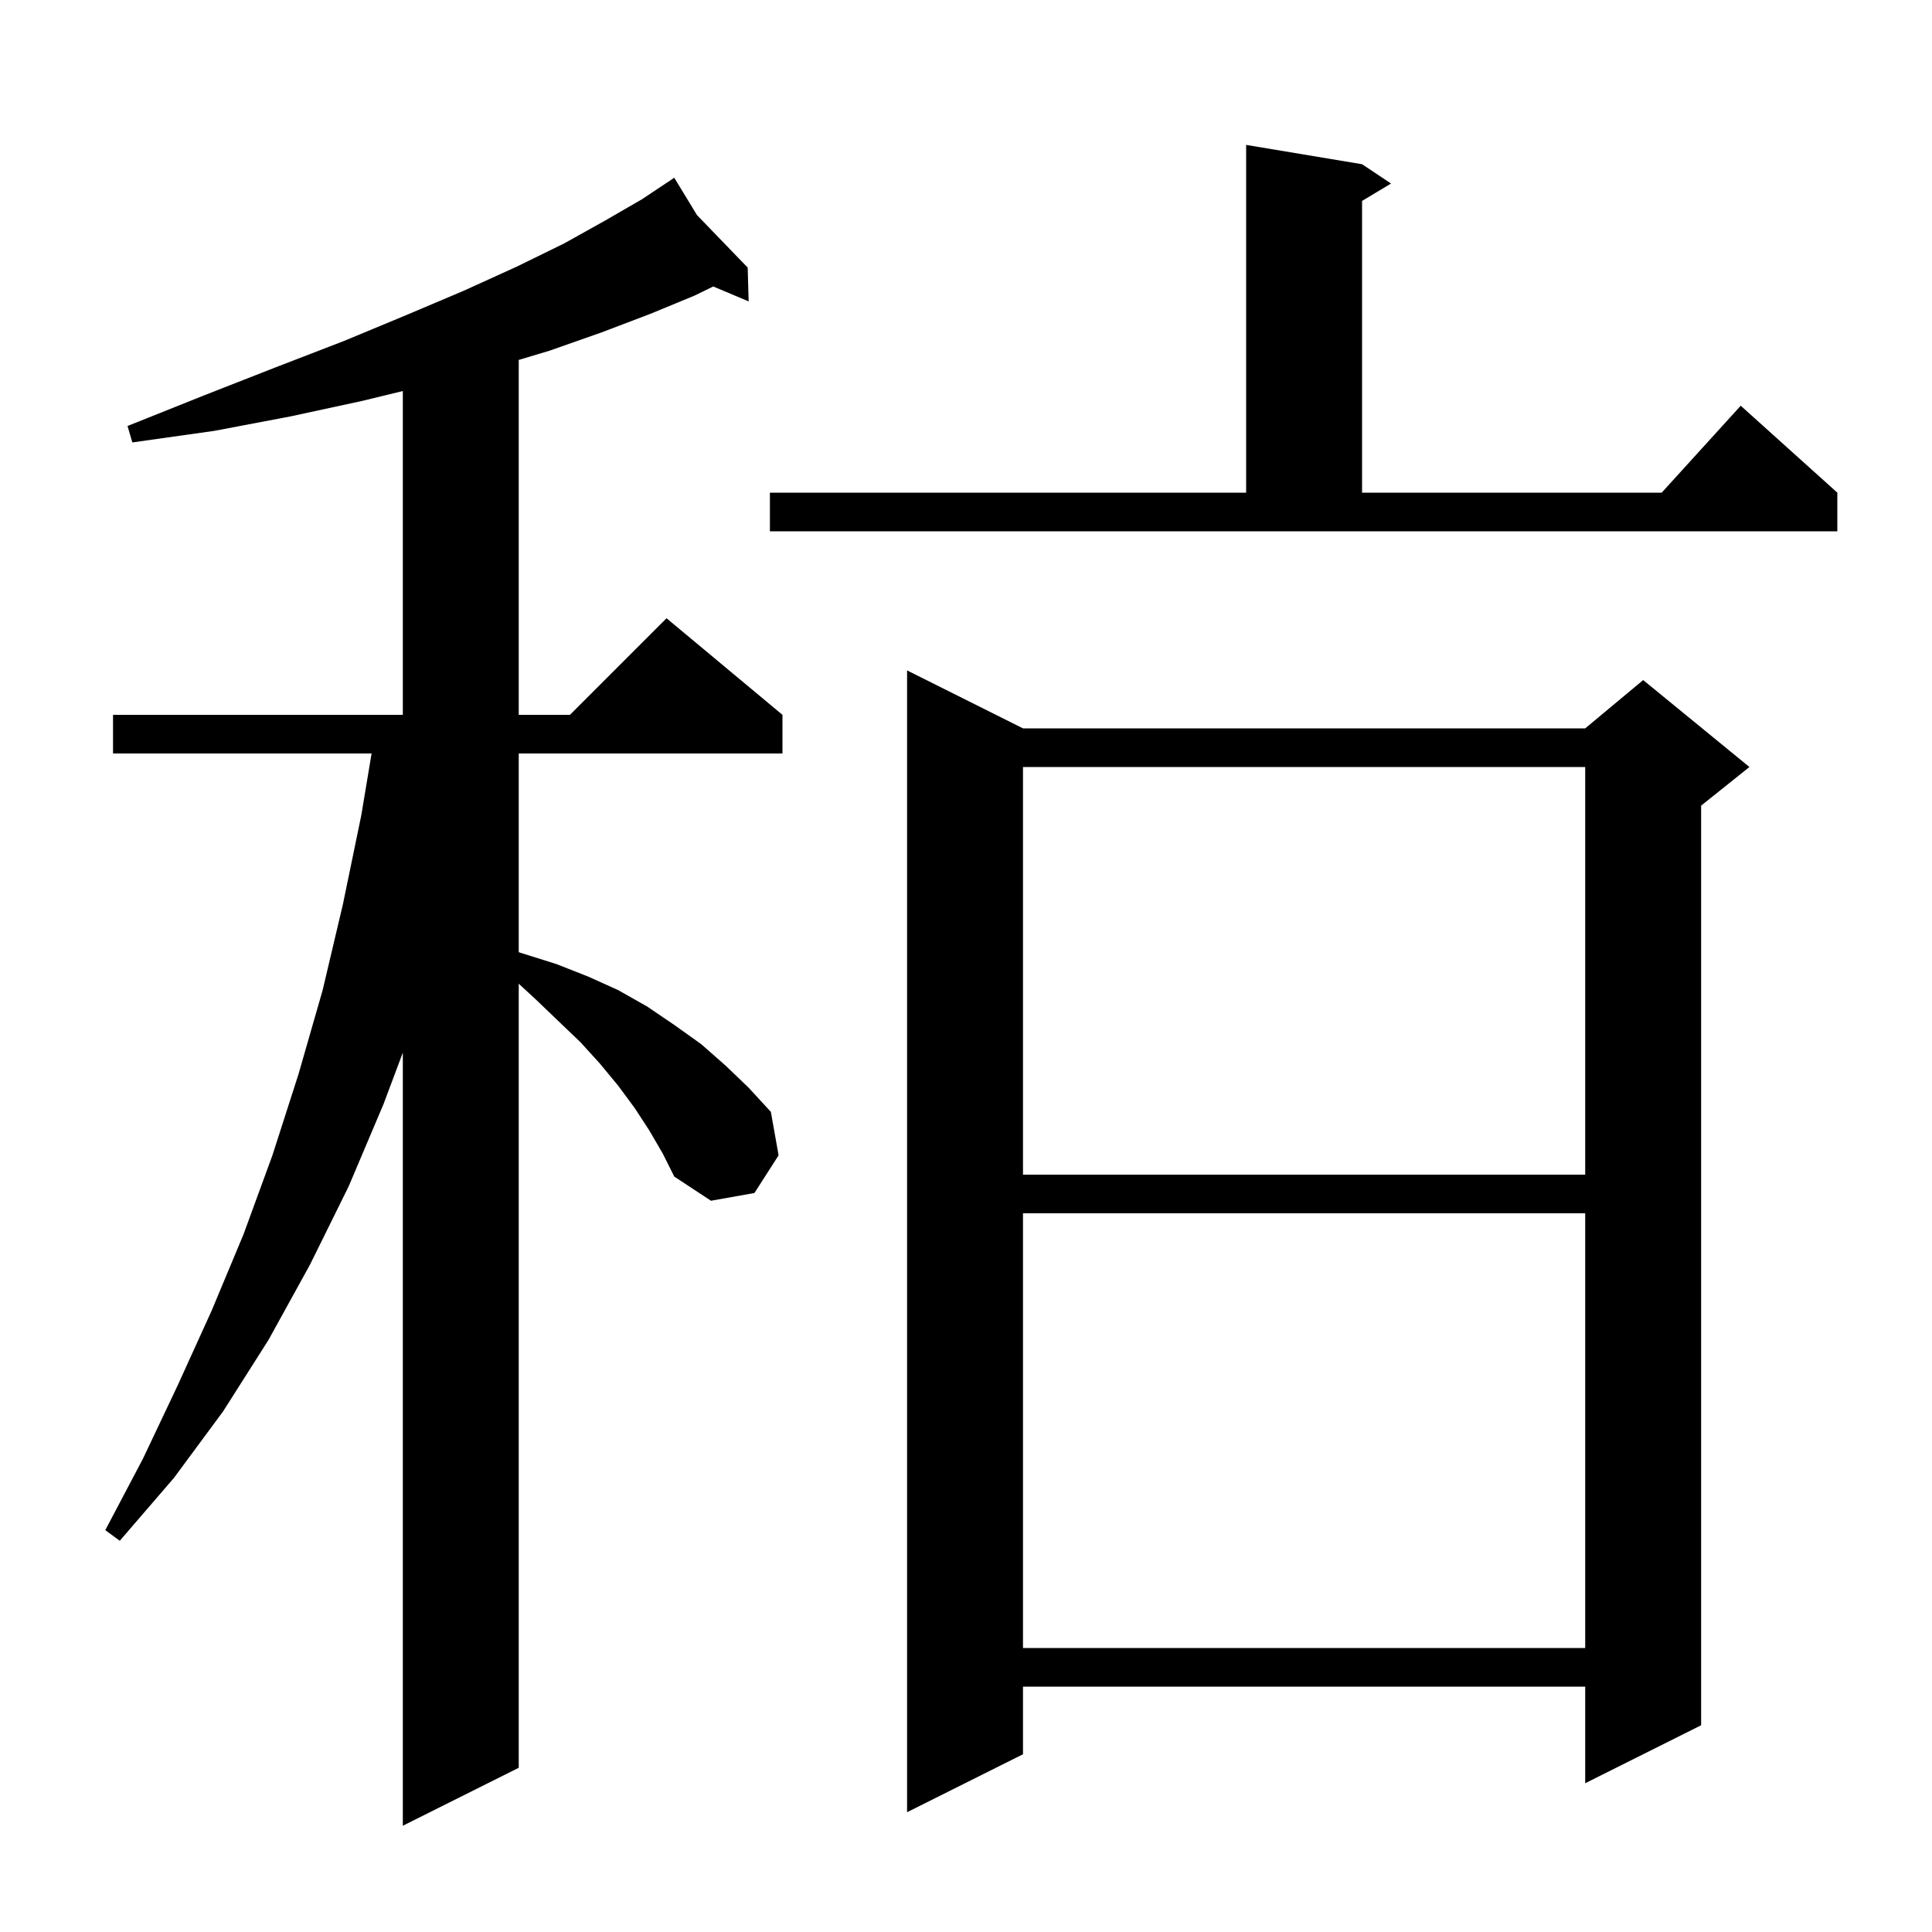
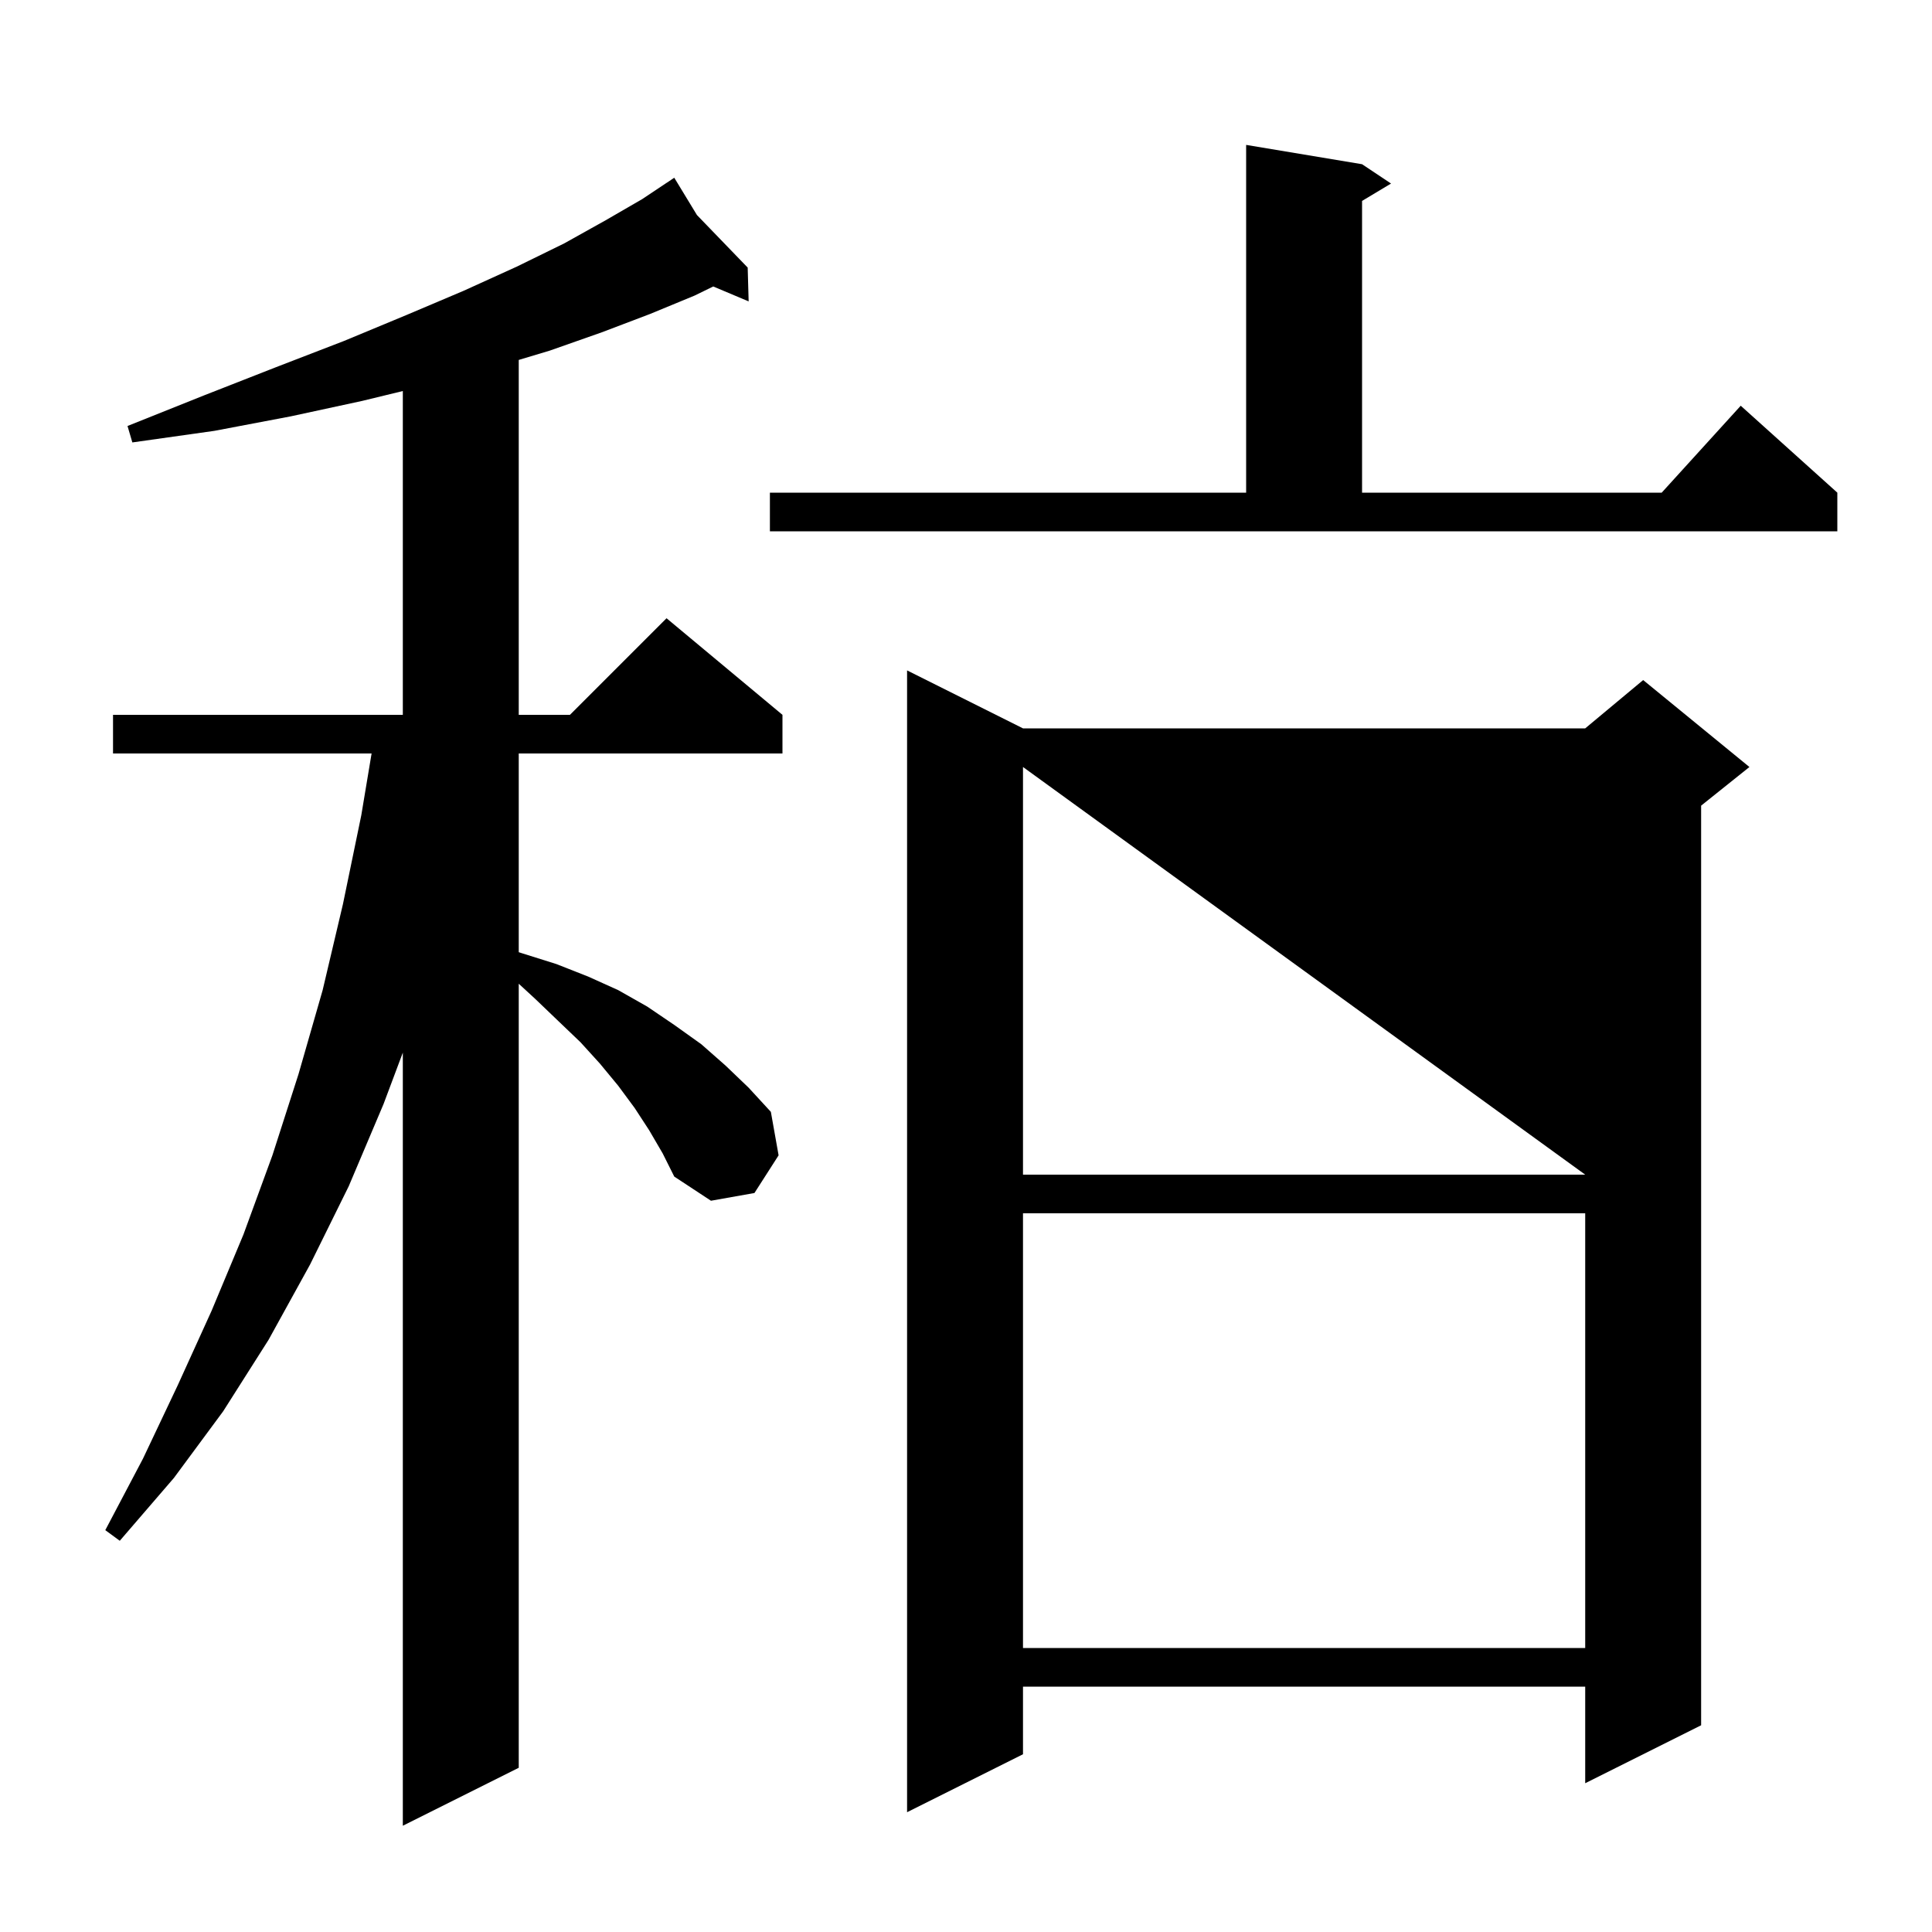
<svg xmlns="http://www.w3.org/2000/svg" version="1.1" baseProfile="full" viewBox="0 0 200 200" width="200" height="200">
  <g fill="currentColor">
-     <path d="M 67.2 117.0 L 65.7 114.7 L 64.0 112.4 L 62.1 110.1 L 60.1 107.9 L 57.8 105.7 L 55.4 103.4 L 53.7 101.836 L 53.7 183.0 L 41.7 189.0 L 41.7 108.967 L 39.7 114.3 L 36.1 122.8 L 32.1 130.9 L 27.8 138.7 L 23.1 146.1 L 18.0 153.0 L 12.4 159.5 L 10.9 158.4 L 14.8 151.0 L 18.4 143.4 L 21.9 135.7 L 25.2 127.8 L 28.2 119.6 L 30.9 111.2 L 33.4 102.5 L 35.5 93.6 L 37.4 84.4 L 38.467 78.0 L 11.7 78.0 L 11.7 74.0 L 41.7 74.0 L 41.7 40.48 L 37.5 41.5 L 30.1 43.1 L 22.2 44.6 L 13.7 45.8 L 13.2 44.1 L 21.2 40.9 L 28.6 38.0 L 35.6 35.3 L 42.1 32.6 L 48.0 30.1 L 53.5 27.6 L 58.4 25.2 L 62.7 22.8 L 66.5 20.6 L 68.949 18.967 L 68.9 18.9 L 68.959 18.961 L 69.8 18.4 L 72.148 22.262 L 77.4 27.7 L 77.5 31.2 L 73.834 29.656 L 71.9 30.6 L 67.3 32.5 L 62.3 34.4 L 56.9 36.3 L 53.7 37.26 L 53.7 74.0 L 59.0 74.0 L 69.0 64.0 L 81.0 74.0 L 81.0 78.0 L 53.7 78.0 L 53.7 98.571 L 54.1 98.7 L 57.6 99.8 L 60.9 101.1 L 64.0 102.5 L 67.0 104.2 L 69.8 106.1 L 72.6 108.1 L 75.1 110.3 L 77.5 112.6 L 79.8 115.1 L 80.6 119.6 L 78.1 123.5 L 73.6 124.3 L 69.8 121.8 L 68.6 119.4 Z M 105.9 75.4 L 164.1 75.4 L 170.1 70.4 L 181.1 79.4 L 176.1 83.4 L 176.1 178.6 L 164.1 184.6 L 164.1 174.6 L 105.9 174.6 L 105.9 181.6 L 93.9 187.6 L 93.9 69.4 Z M 105.9 125.6 L 105.9 170.6 L 164.1 170.6 L 164.1 125.6 Z M 105.9 79.4 L 105.9 121.6 L 164.1 121.6 L 164.1 79.4 Z M 79.7 51.0 L 129.0 51.0 L 129.0 15.0 L 141.0 17.0 L 144.0 19.0 L 141.0 20.8 L 141.0 51.0 L 172.018 51.0 L 180.2 42.0 L 190.2 51.0 L 190.2 55.0 L 79.7 55.0 Z " />
+     <path d="M 67.2 117.0 L 65.7 114.7 L 64.0 112.4 L 62.1 110.1 L 60.1 107.9 L 57.8 105.7 L 55.4 103.4 L 53.7 101.836 L 53.7 183.0 L 41.7 189.0 L 41.7 108.967 L 39.7 114.3 L 36.1 122.8 L 32.1 130.9 L 27.8 138.7 L 23.1 146.1 L 18.0 153.0 L 12.4 159.5 L 10.9 158.4 L 14.8 151.0 L 18.4 143.4 L 21.9 135.7 L 25.2 127.8 L 28.2 119.6 L 30.9 111.2 L 33.4 102.5 L 35.5 93.6 L 37.4 84.4 L 38.467 78.0 L 11.7 78.0 L 11.7 74.0 L 41.7 74.0 L 41.7 40.48 L 37.5 41.5 L 30.1 43.1 L 22.2 44.6 L 13.7 45.8 L 13.2 44.1 L 21.2 40.9 L 28.6 38.0 L 35.6 35.3 L 42.1 32.6 L 48.0 30.1 L 53.5 27.6 L 58.4 25.2 L 62.7 22.8 L 66.5 20.6 L 68.949 18.967 L 68.9 18.9 L 68.959 18.961 L 69.8 18.4 L 72.148 22.262 L 77.4 27.7 L 77.5 31.2 L 73.834 29.656 L 71.9 30.6 L 67.3 32.5 L 62.3 34.4 L 56.9 36.3 L 53.7 37.26 L 53.7 74.0 L 59.0 74.0 L 69.0 64.0 L 81.0 74.0 L 81.0 78.0 L 53.7 78.0 L 53.7 98.571 L 54.1 98.7 L 57.6 99.8 L 60.9 101.1 L 64.0 102.5 L 67.0 104.2 L 69.8 106.1 L 72.6 108.1 L 75.1 110.3 L 77.5 112.6 L 79.8 115.1 L 80.6 119.6 L 78.1 123.5 L 73.6 124.3 L 69.8 121.8 L 68.6 119.4 Z M 105.9 75.4 L 164.1 75.4 L 170.1 70.4 L 181.1 79.4 L 176.1 83.4 L 176.1 178.6 L 164.1 184.6 L 164.1 174.6 L 105.9 174.6 L 105.9 181.6 L 93.9 187.6 L 93.9 69.4 Z M 105.9 125.6 L 105.9 170.6 L 164.1 170.6 L 164.1 125.6 Z M 105.9 79.4 L 105.9 121.6 L 164.1 121.6 Z M 79.7 51.0 L 129.0 51.0 L 129.0 15.0 L 141.0 17.0 L 144.0 19.0 L 141.0 20.8 L 141.0 51.0 L 172.018 51.0 L 180.2 42.0 L 190.2 51.0 L 190.2 55.0 L 79.7 55.0 Z " />
  </g>
</svg>